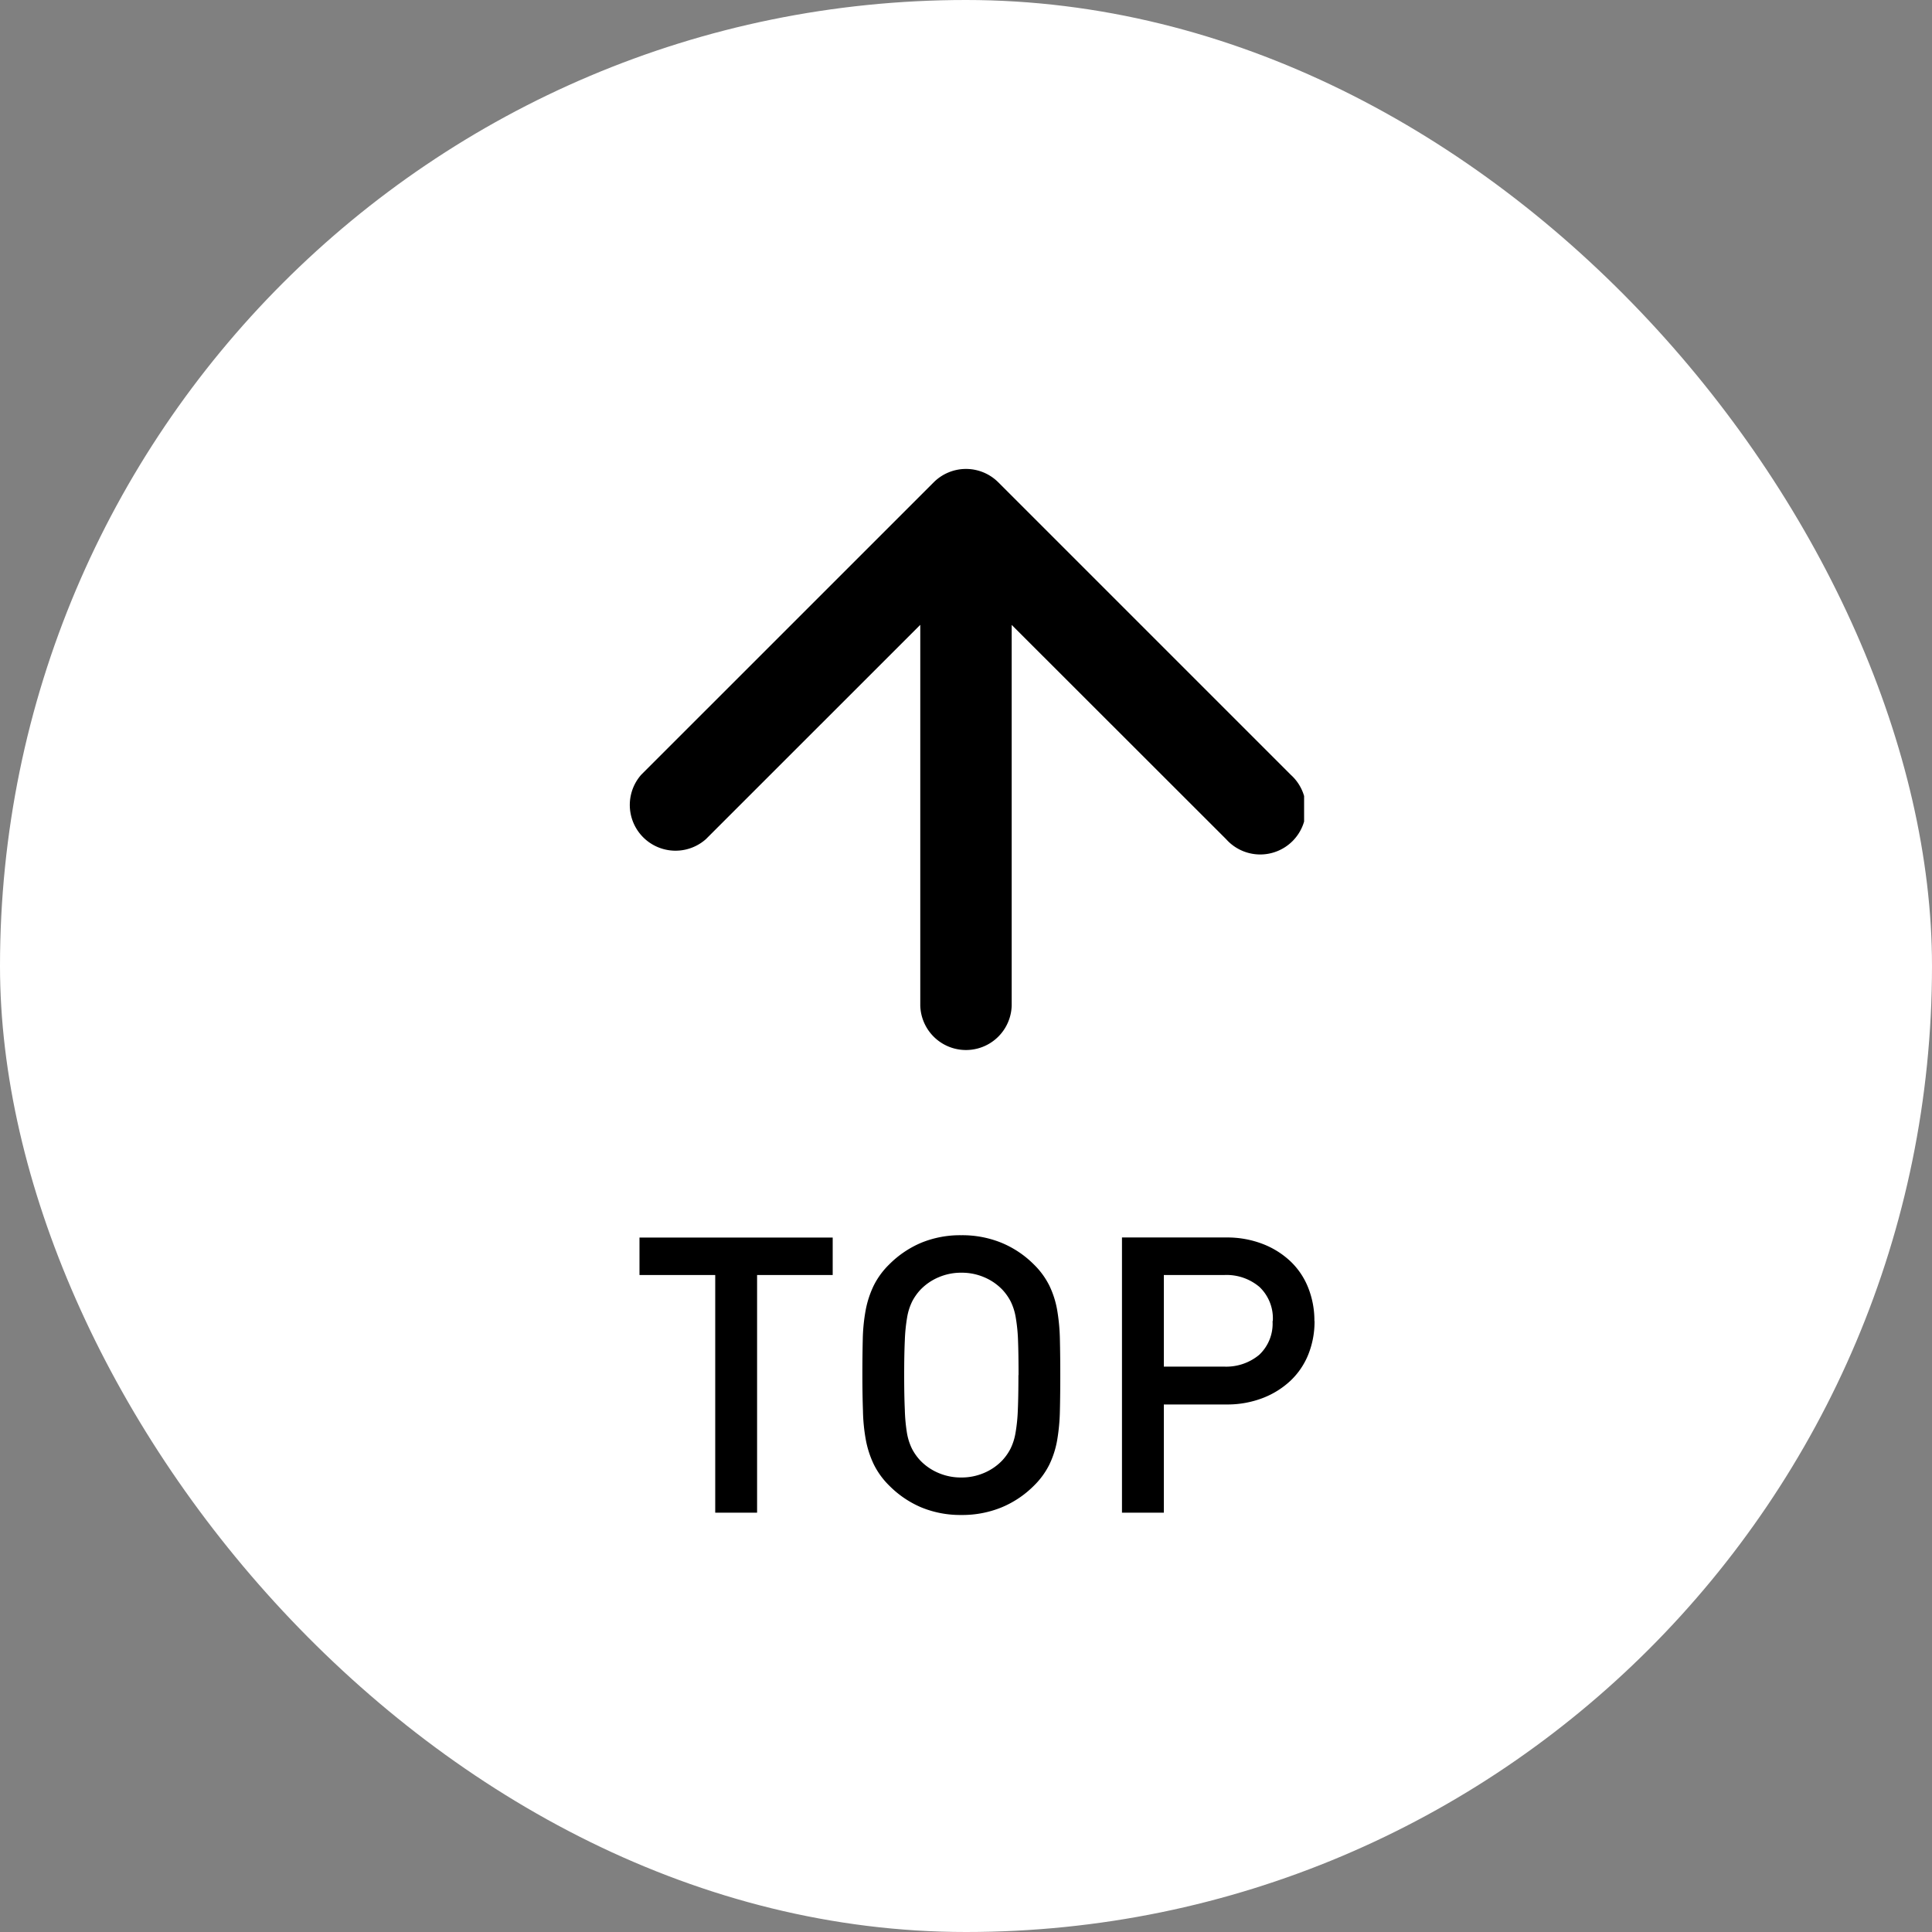
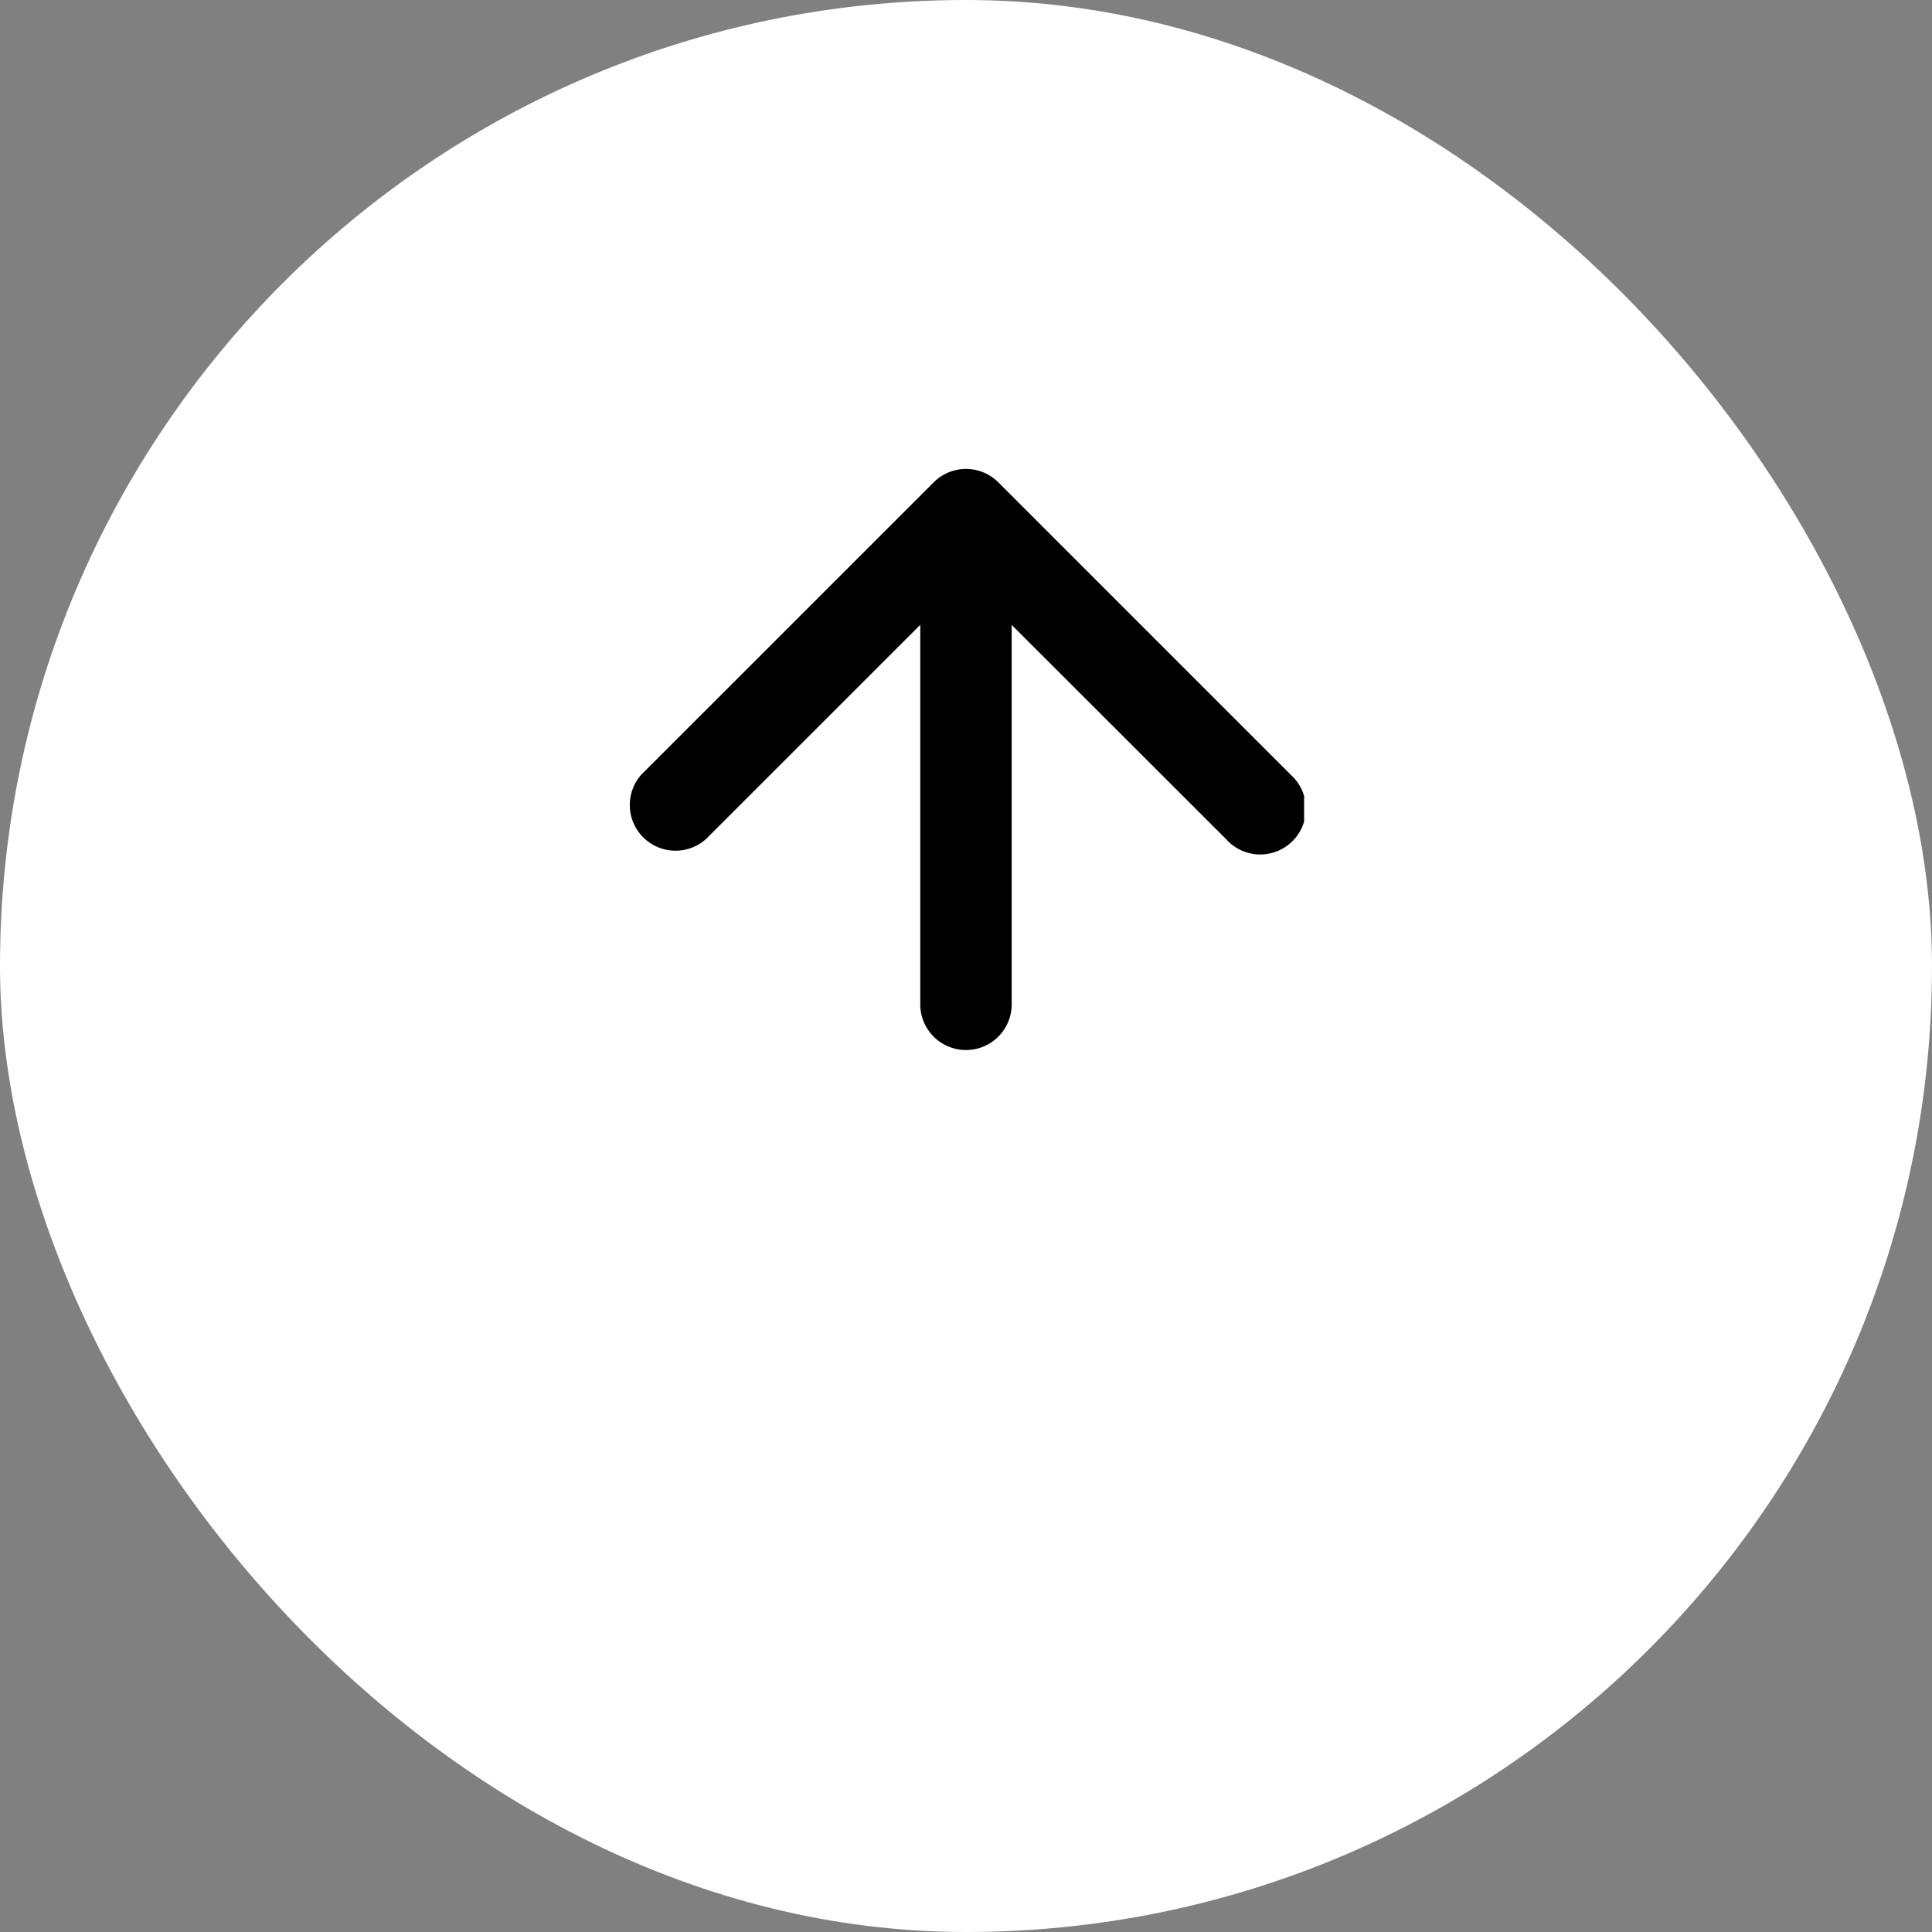
<svg xmlns="http://www.w3.org/2000/svg" width="60" height="60" viewBox="0 0 60 60">
  <rect x="0" y="0" width="60" height="60" fill="#808080" stroke="none" />
  <defs>
    <clipPath id="clip-path">
      <rect id="長方形_260" data-name="長方形 260" width="21" height="18.087" fill="none" />
    </clipPath>
  </defs>
  <g id="グループ_185" data-name="グループ 185" transform="translate(-349.878 -16825)">
    <rect id="長方形_259" data-name="長方形 259" width="60" height="60" rx="30" transform="translate(349.878 16825)" fill="#fff" />
-     <path id="パス_408" data-name="パス 408" d="M6.36-7.38V-8.544h-6V-7.38H2.712V0h1.3V-7.38Zm7.068,3.108q0-.612-.012-1.11a6.078,6.078,0,0,0-.084-.906,2.881,2.881,0,0,0-.24-.756,2.434,2.434,0,0,0-.48-.66A3.089,3.089,0,0,0,11.6-8.382a3.226,3.226,0,0,0-1.248-.234,3.182,3.182,0,0,0-1.242.234,3.107,3.107,0,0,0-1,.678,2.434,2.434,0,0,0-.48.66,3.046,3.046,0,0,0-.246.756,5.556,5.556,0,0,0-.09.906q-.012.5-.012,1.11T7.3-3.162a5.556,5.556,0,0,0,.09.906,3.046,3.046,0,0,0,.246.756,2.434,2.434,0,0,0,.48.66,3.107,3.107,0,0,0,1,.678,3.182,3.182,0,0,0,1.242.234A3.226,3.226,0,0,0,11.6-.162,3.089,3.089,0,0,0,12.612-.84a2.434,2.434,0,0,0,.48-.66,2.881,2.881,0,0,0,.24-.756,6.078,6.078,0,0,0,.084-.906Q13.428-3.66,13.428-4.272Zm-1.3,0q0,.648-.018,1.074a5.312,5.312,0,0,1-.072.72,1.781,1.781,0,0,1-.156.492,1.64,1.64,0,0,1-.258.366,1.692,1.692,0,0,1-.558.384,1.766,1.766,0,0,1-.714.144,1.766,1.766,0,0,1-.714-.144,1.692,1.692,0,0,1-.558-.384,1.64,1.64,0,0,1-.258-.366,1.781,1.781,0,0,1-.156-.492A5.312,5.312,0,0,1,8.6-3.2Q8.58-3.624,8.58-4.272T8.6-5.346a5.312,5.312,0,0,1,.072-.72,1.781,1.781,0,0,1,.156-.492,1.64,1.64,0,0,1,.258-.366,1.692,1.692,0,0,1,.558-.384,1.766,1.766,0,0,1,.714-.144,1.766,1.766,0,0,1,.714.144,1.692,1.692,0,0,1,.558.384,1.64,1.64,0,0,1,.258.366,1.781,1.781,0,0,1,.156.492,5.312,5.312,0,0,1,.072.72Q12.132-4.92,12.132-4.272Zm9.192-1.68a2.753,2.753,0,0,0-.192-1.032,2.292,2.292,0,0,0-.552-.822,2.639,2.639,0,0,0-.864-.54,3.062,3.062,0,0,0-1.128-.2h-3.24V0h1.3V-3.36h1.944a3.062,3.062,0,0,0,1.128-.2,2.639,2.639,0,0,0,.864-.54,2.3,2.3,0,0,0,.552-.816A2.74,2.74,0,0,0,21.324-5.952Zm-1.3,0a1.327,1.327,0,0,1-.414,1.05,1.6,1.6,0,0,1-1.1.366H16.644V-7.38h1.872a1.581,1.581,0,0,1,1.1.372A1.346,1.346,0,0,1,20.028-5.952Z" transform="translate(369.378 16871.977)" />
    <g id="グループ_182" data-name="グループ 182" transform="translate(369.378 16839.561)">
      <g id="グループ_181" data-name="グループ 181" transform="translate(0 0)" clip-path="url(#clip-path)">
        <path id="パス_407" data-name="パス 407" d="M20.584,9.5,11.5.416A1.418,1.418,0,0,0,9.5.416L.414,9.5A1.42,1.42,0,0,0,2.423,11.5L9.08,4.845V16.667a1.42,1.42,0,0,0,2.839,0V4.847L18.577,11.5A1.419,1.419,0,1,0,20.584,9.5" transform="translate(0 -0.001)" />
      </g>
    </g>
  </g>
</svg>